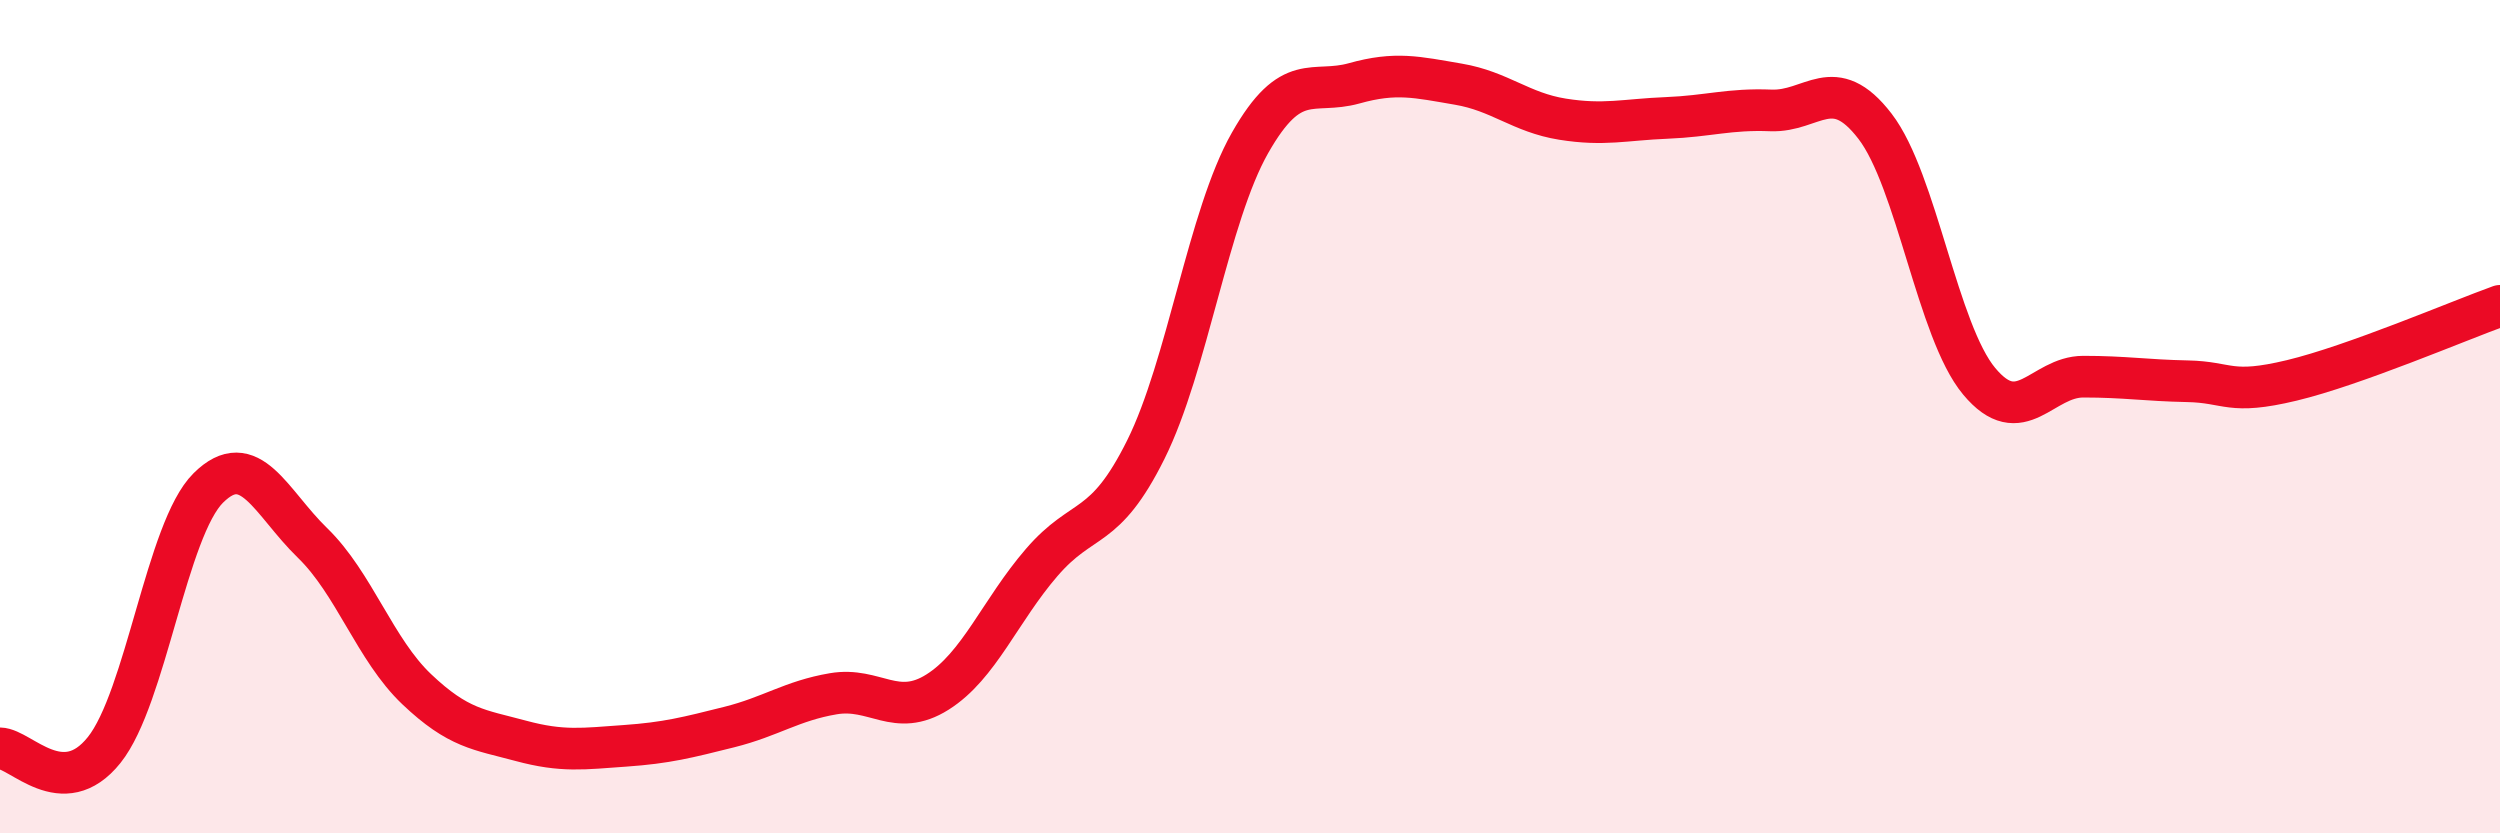
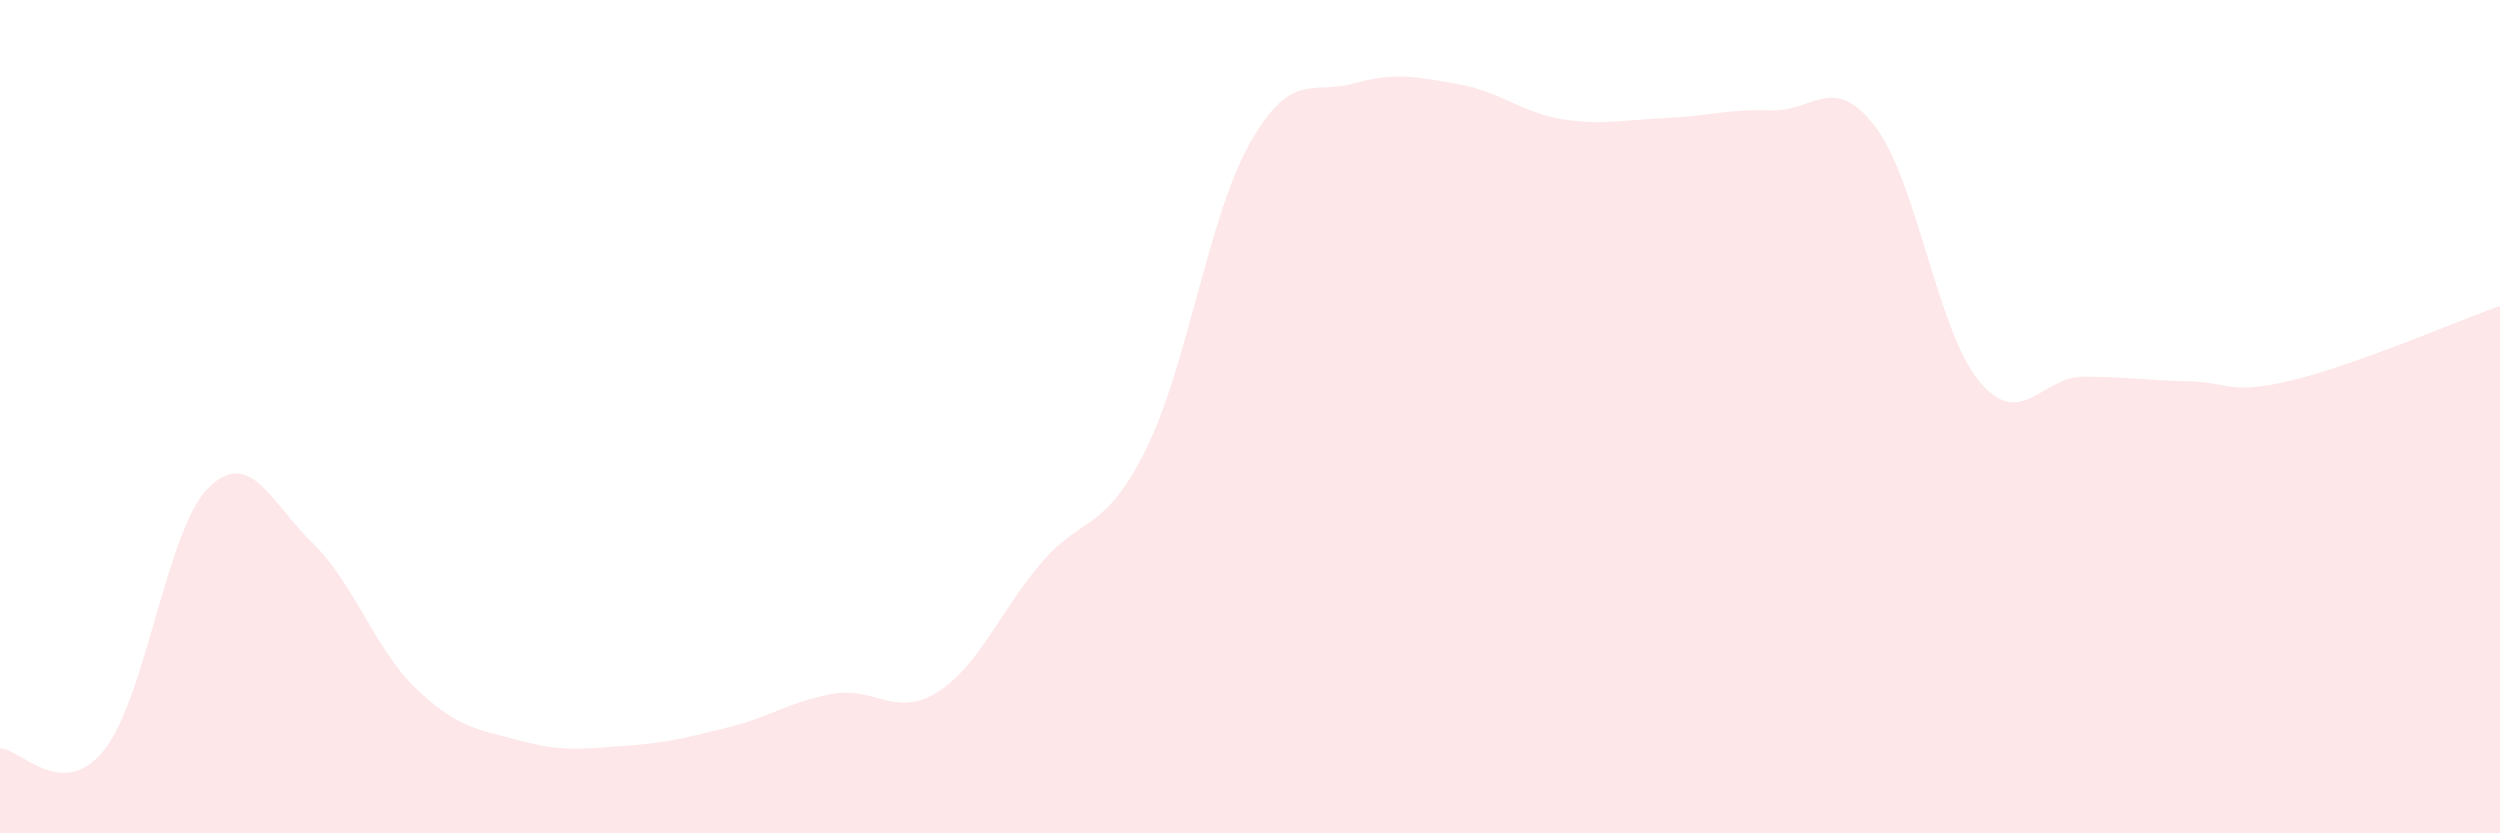
<svg xmlns="http://www.w3.org/2000/svg" width="60" height="20" viewBox="0 0 60 20">
  <path d="M 0,17.96 C 0.5,17.97 1.5,19.25 2.5,18 C 3.5,16.75 4,12.7 5,11.71 C 6,10.72 6.5,12.06 7.5,13.03 C 8.5,14 9,15.59 10,16.54 C 11,17.49 11.5,17.51 12.5,17.78 C 13.5,18.05 14,17.97 15,17.9 C 16,17.83 16.5,17.7 17.5,17.45 C 18.5,17.2 19,16.82 20,16.65 C 21,16.48 21.5,17.24 22.5,16.61 C 23.5,15.98 24,14.66 25,13.5 C 26,12.34 26.5,12.8 27.5,10.79 C 28.5,8.78 29,5.19 30,3.43 C 31,1.67 31.5,2.28 32.5,2 C 33.5,1.72 34,1.85 35,2.02 C 36,2.19 36.5,2.7 37.5,2.86 C 38.5,3.02 39,2.87 40,2.83 C 41,2.79 41.5,2.61 42.5,2.65 C 43.5,2.69 44,1.73 45,3.03 C 46,4.33 46.5,7.95 47.5,9.15 C 48.5,10.35 49,9.04 50,9.04 C 51,9.04 51.5,9.13 52.5,9.15 C 53.5,9.17 53.5,9.49 55,9.13 C 56.5,8.77 59,7.7 60,7.34L60 20L0 20Z" fill="#EB0A25" opacity="0.1" stroke-linecap="round" stroke-linejoin="round" />
-   <path d="M 0,17.96 C 0.5,17.97 1.5,19.25 2.5,18 C 3.5,16.75 4,12.7 5,11.71 C 6,10.72 6.5,12.06 7.5,13.03 C 8.5,14 9,15.59 10,16.54 C 11,17.49 11.5,17.51 12.5,17.78 C 13.5,18.05 14,17.97 15,17.9 C 16,17.83 16.5,17.7 17.5,17.45 C 18.5,17.2 19,16.82 20,16.65 C 21,16.48 21.5,17.24 22.5,16.61 C 23.5,15.98 24,14.66 25,13.5 C 26,12.34 26.5,12.8 27.5,10.79 C 28.5,8.78 29,5.19 30,3.43 C 31,1.67 31.5,2.28 32.5,2 C 33.5,1.72 34,1.85 35,2.02 C 36,2.19 36.5,2.7 37.5,2.86 C 38.5,3.02 39,2.87 40,2.83 C 41,2.79 41.5,2.61 42.5,2.65 C 43.5,2.69 44,1.73 45,3.03 C 46,4.33 46.5,7.95 47.5,9.15 C 48.5,10.35 49,9.04 50,9.04 C 51,9.04 51.5,9.13 52.5,9.15 C 53.5,9.17 53.5,9.49 55,9.13 C 56.5,8.77 59,7.7 60,7.34" stroke="#EB0A25" stroke-width="1" fill="none" stroke-linecap="round" stroke-linejoin="round" />
</svg>